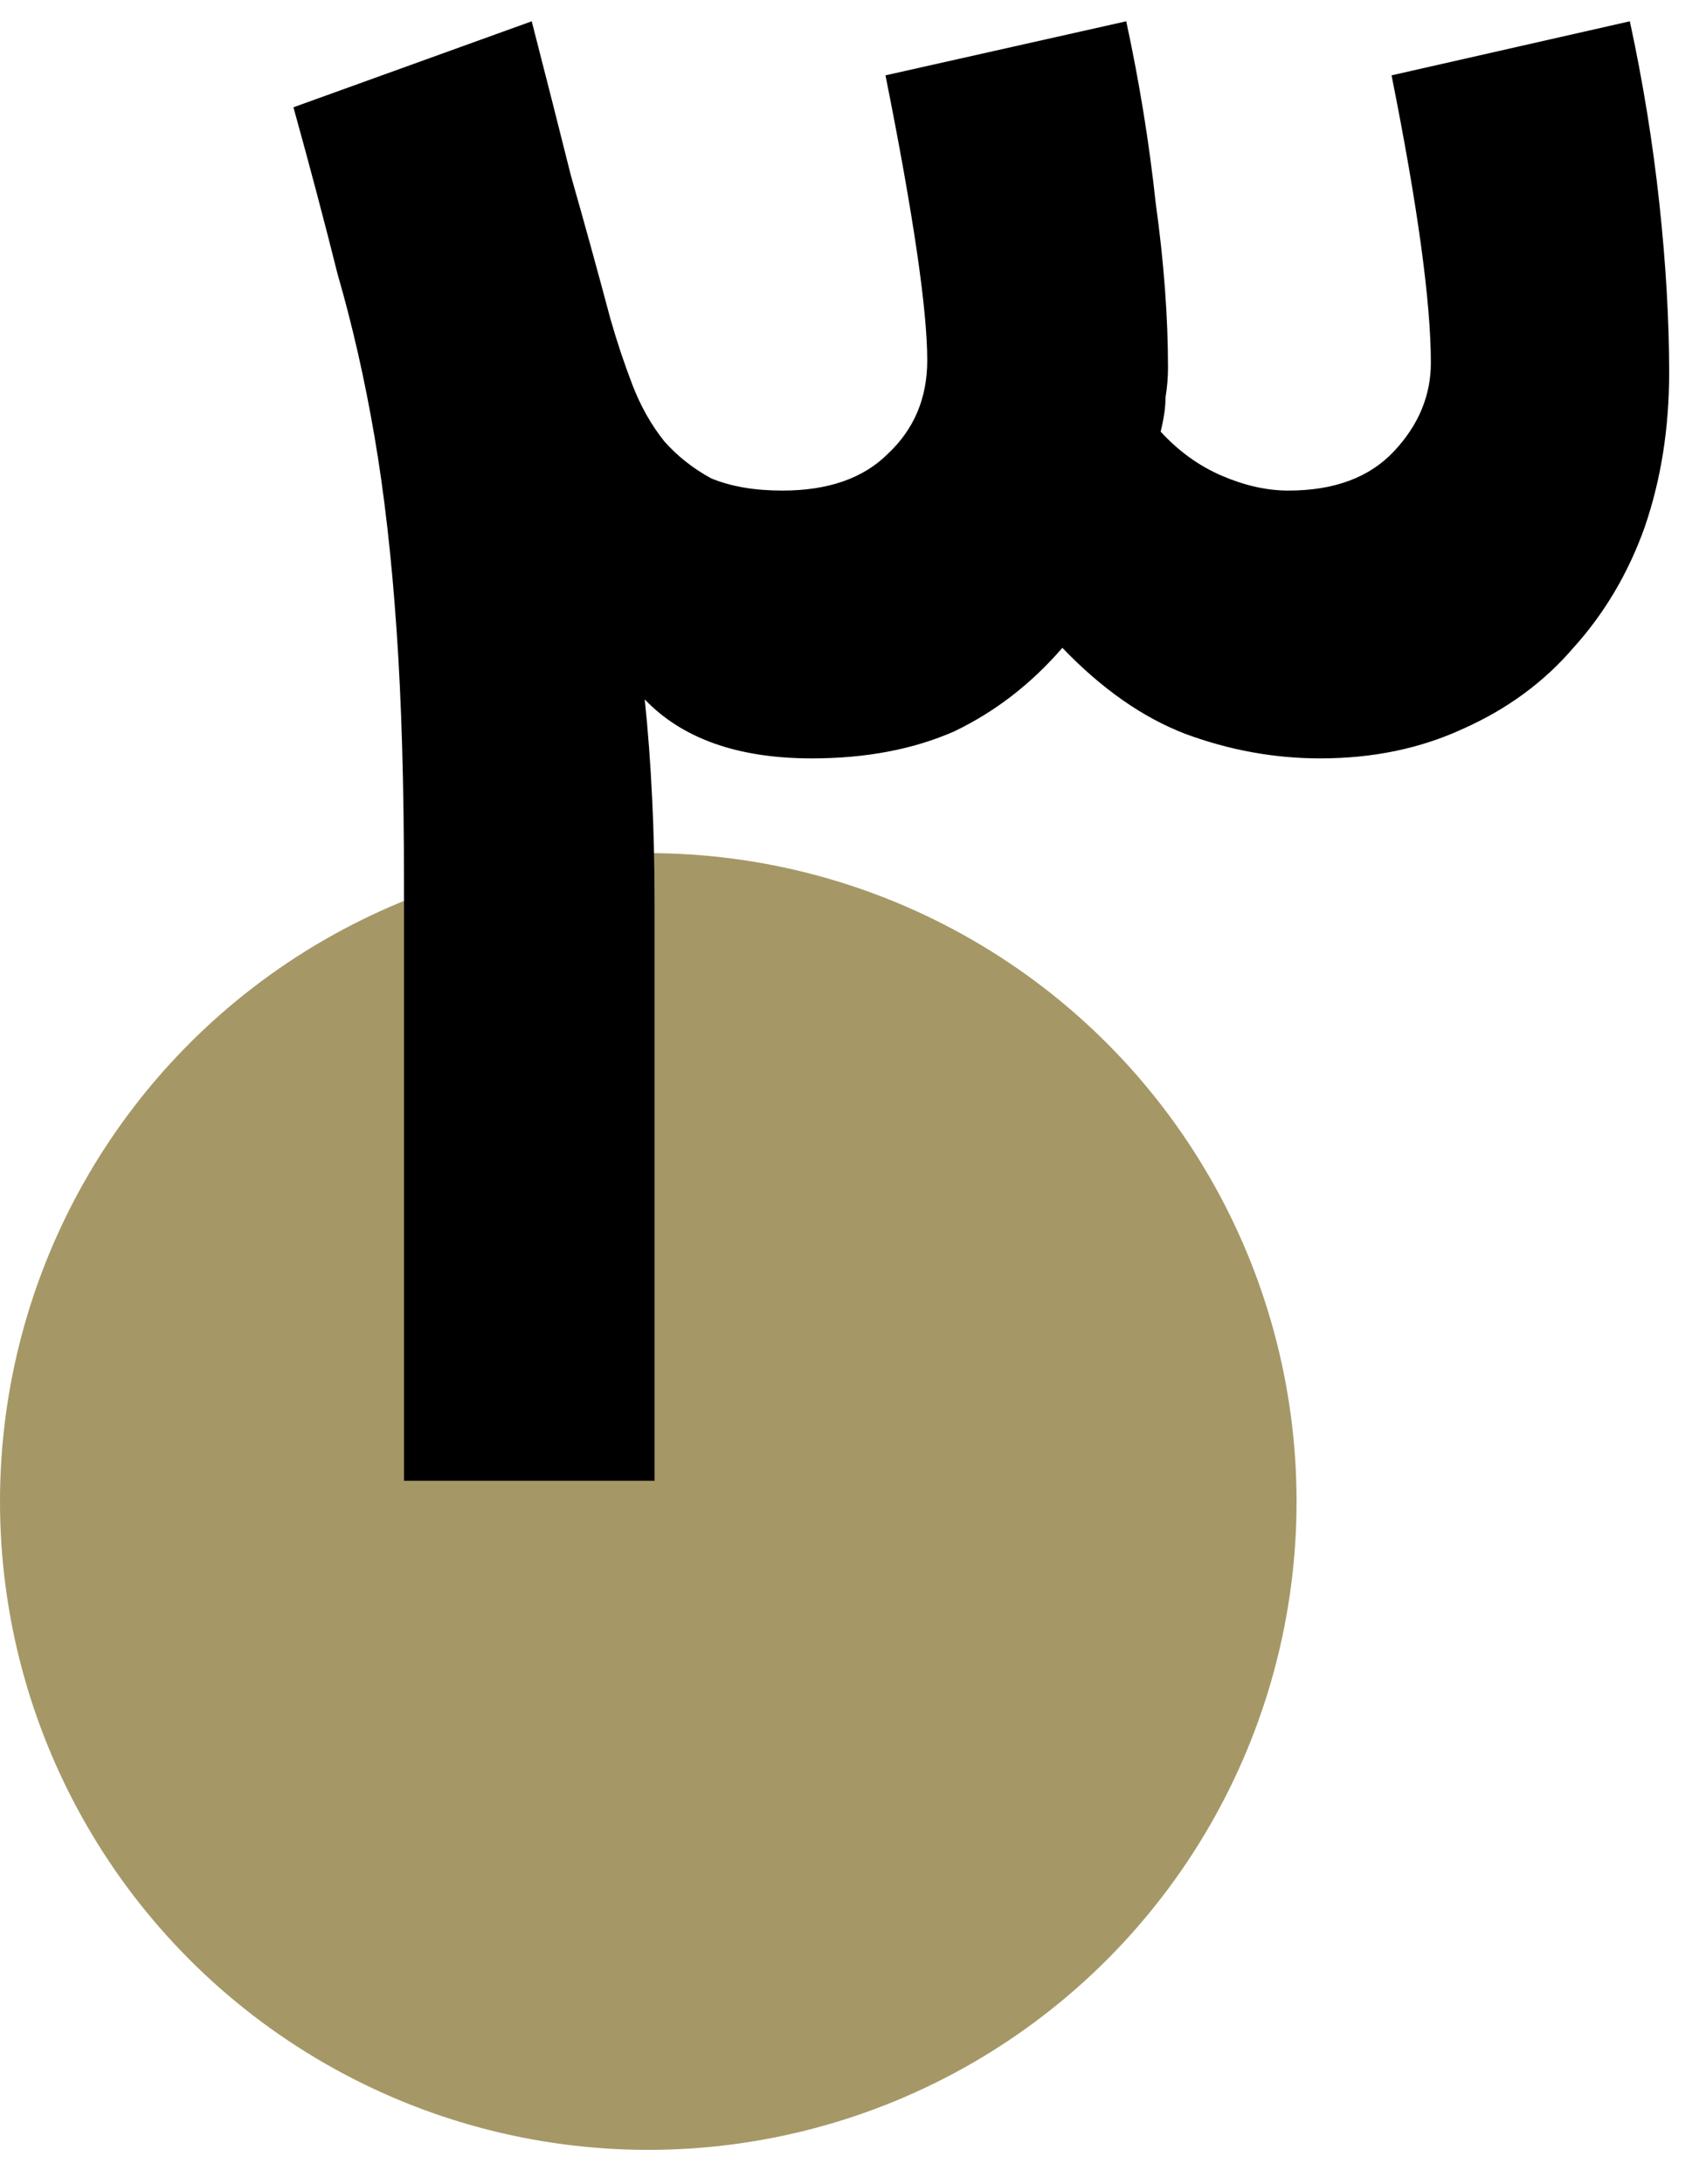
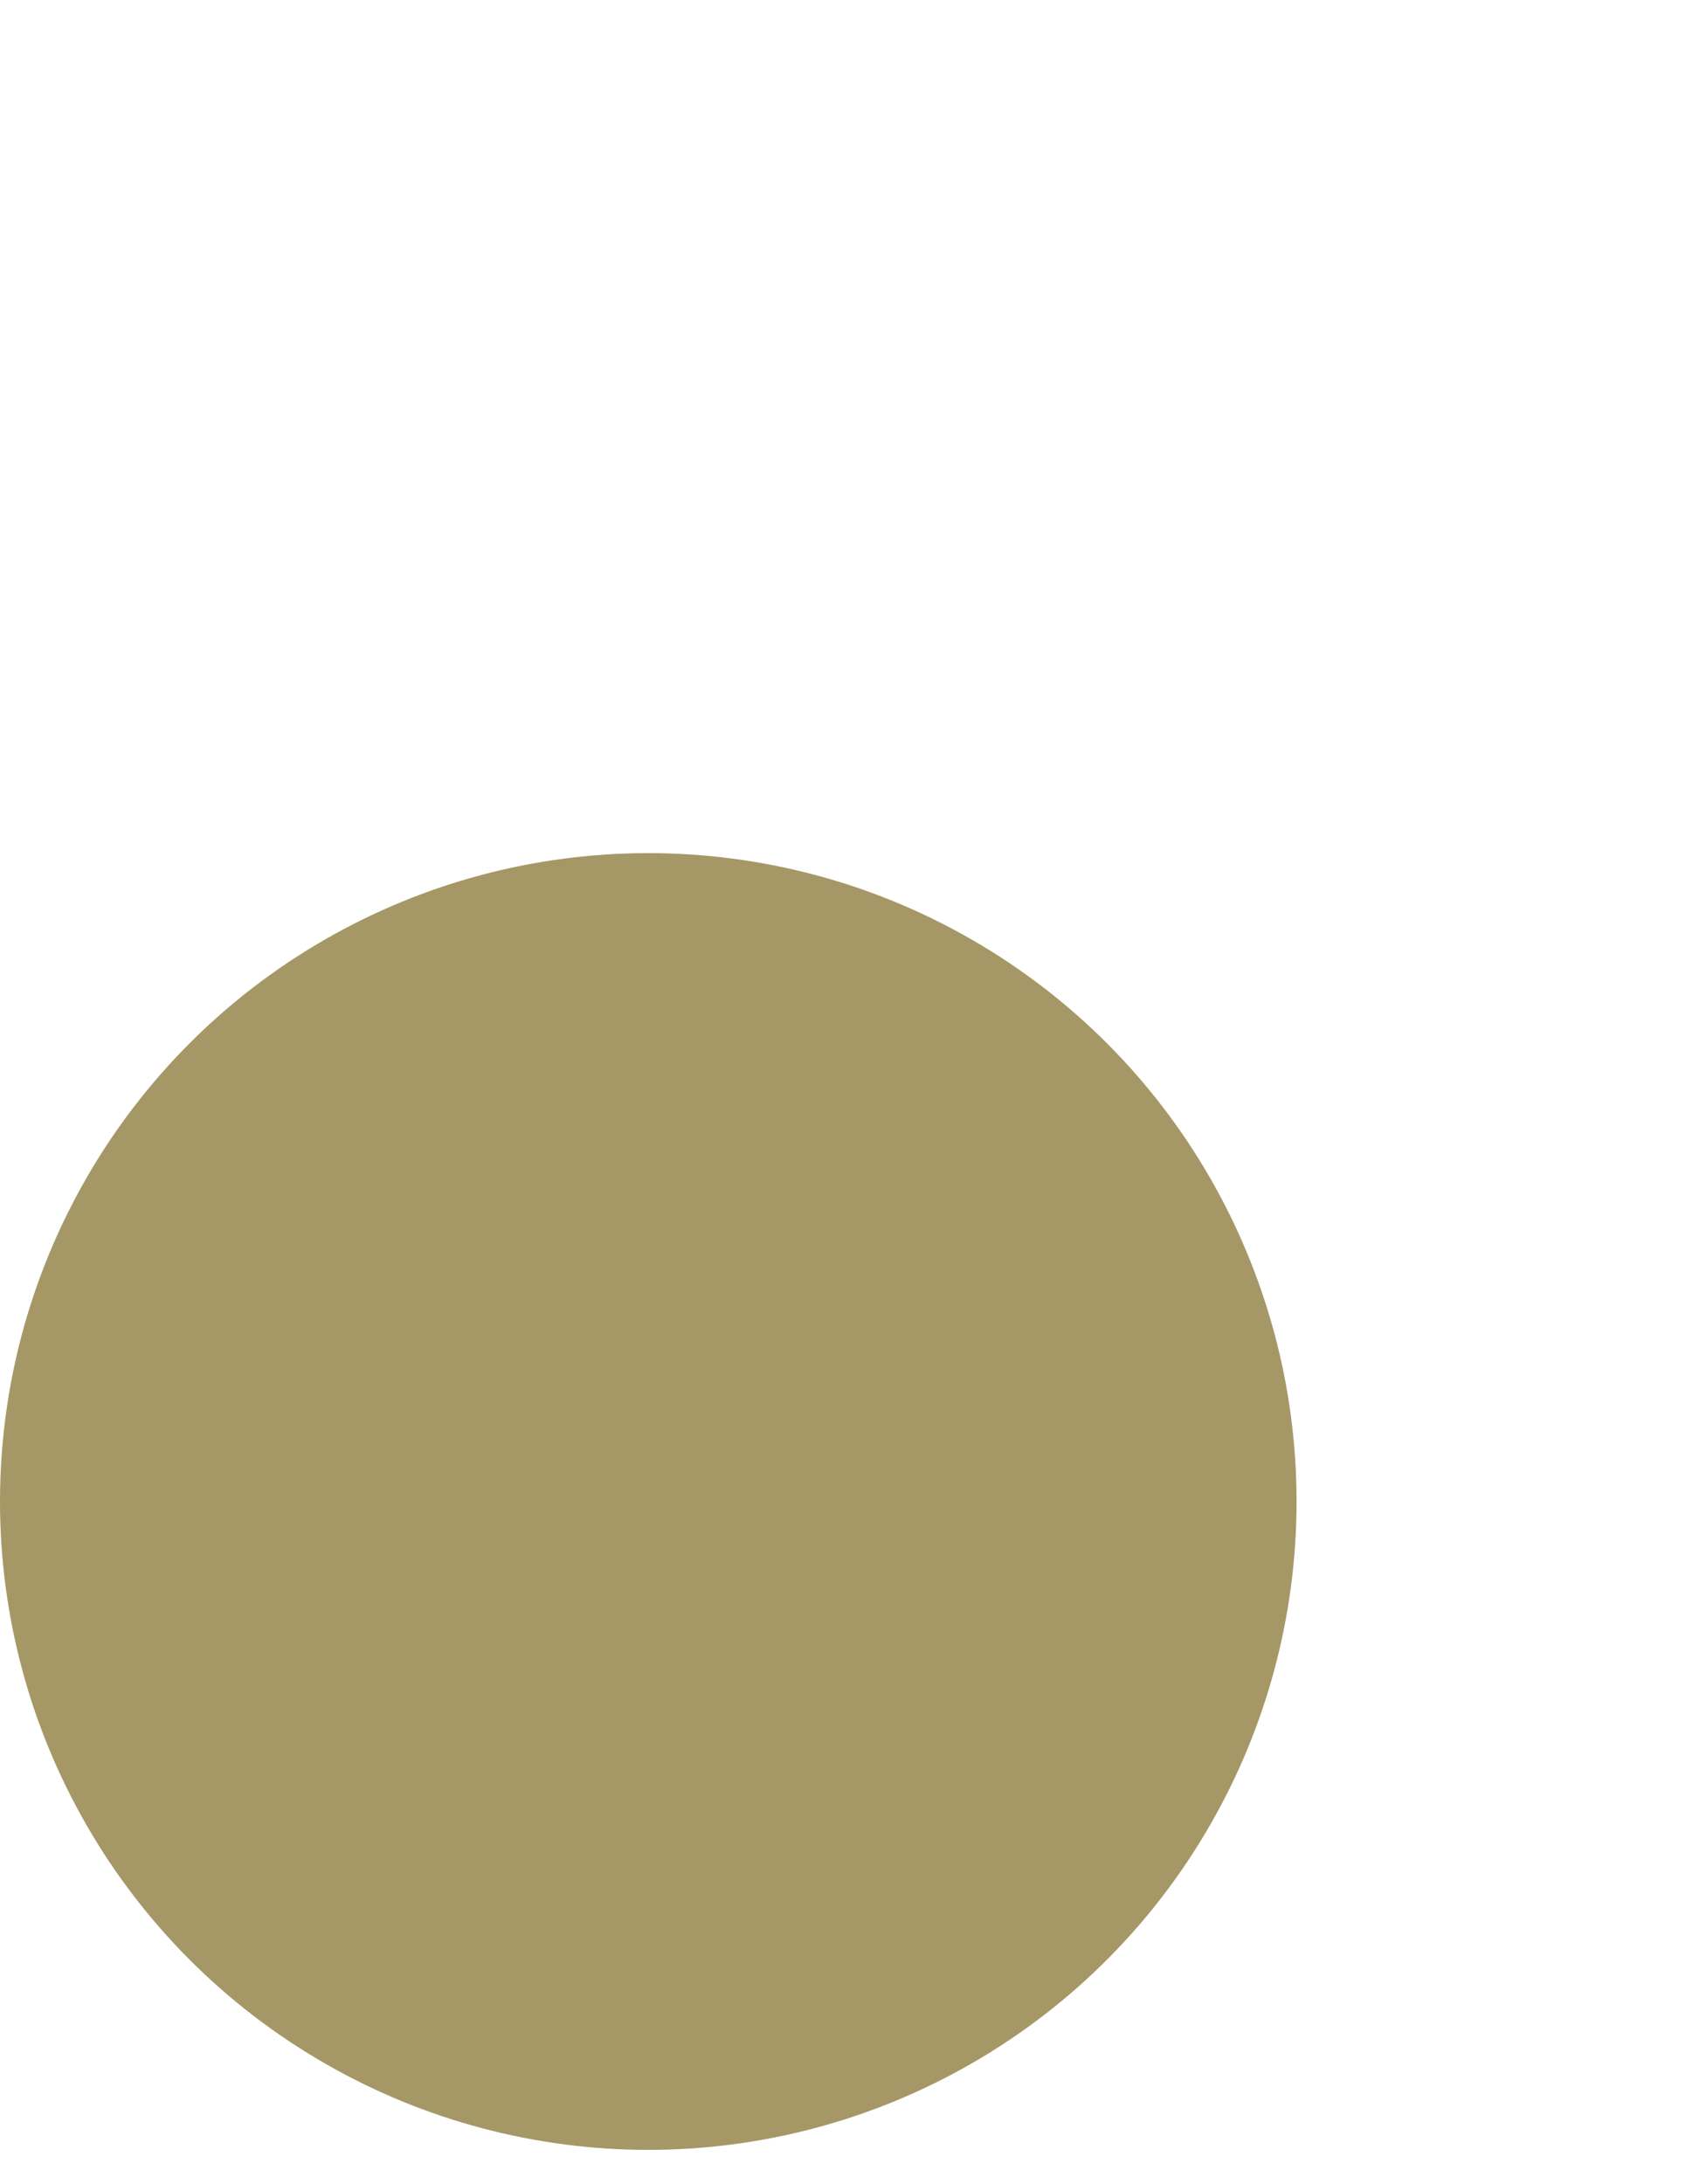
<svg xmlns="http://www.w3.org/2000/svg" width="25" height="32" viewBox="0 0 25 32" fill="none">
  <circle cx="9.5" cy="22" r="9.5" fill="#A59866" />
-   <path d="M16.504 0.312C16.696 1.2 16.84 2.088 16.936 2.976C17.056 3.84 17.116 4.644 17.116 5.388C17.116 5.532 17.104 5.676 17.08 5.82C17.08 5.964 17.056 6.132 17.008 6.324C17.272 6.612 17.572 6.828 17.908 6.972C18.244 7.116 18.568 7.188 18.88 7.188C19.552 7.188 20.068 6.996 20.428 6.612C20.788 6.228 20.968 5.796 20.968 5.316C20.968 4.428 20.776 3.024 20.392 1.104L23.884 0.312C24.076 1.2 24.22 2.088 24.316 2.976C24.412 3.864 24.46 4.692 24.46 5.46C24.46 6.276 24.34 7.032 24.1 7.728C23.86 8.4 23.512 8.988 23.056 9.492C22.624 9.996 22.084 10.392 21.436 10.68C20.812 10.968 20.116 11.112 19.348 11.112C18.676 11.112 18.016 10.992 17.368 10.752C16.744 10.512 16.144 10.092 15.568 9.492C15.112 10.02 14.584 10.428 13.984 10.716C13.384 10.98 12.688 11.112 11.896 11.112C10.816 11.112 10 10.824 9.448 10.248C9.496 10.704 9.532 11.184 9.556 11.688C9.58 12.168 9.592 12.684 9.592 13.236V21.696H5.92V12.948C5.92 11.508 5.884 10.272 5.812 9.24C5.74 8.184 5.632 7.236 5.488 6.396C5.344 5.556 5.164 4.764 4.948 4.02C4.756 3.252 4.54 2.436 4.3 1.572L7.792 0.312C8.008 1.152 8.2 1.908 8.368 2.58C8.56 3.252 8.752 3.948 8.944 4.668C9.04 5.004 9.148 5.328 9.268 5.64C9.388 5.952 9.544 6.228 9.736 6.468C9.928 6.684 10.156 6.864 10.42 7.008C10.708 7.128 11.056 7.188 11.464 7.188C12.136 7.188 12.652 7.008 13.012 6.648C13.396 6.288 13.588 5.832 13.588 5.28C13.588 4.536 13.384 3.144 12.976 1.104L16.504 0.312Z" fill="black" />
</svg>